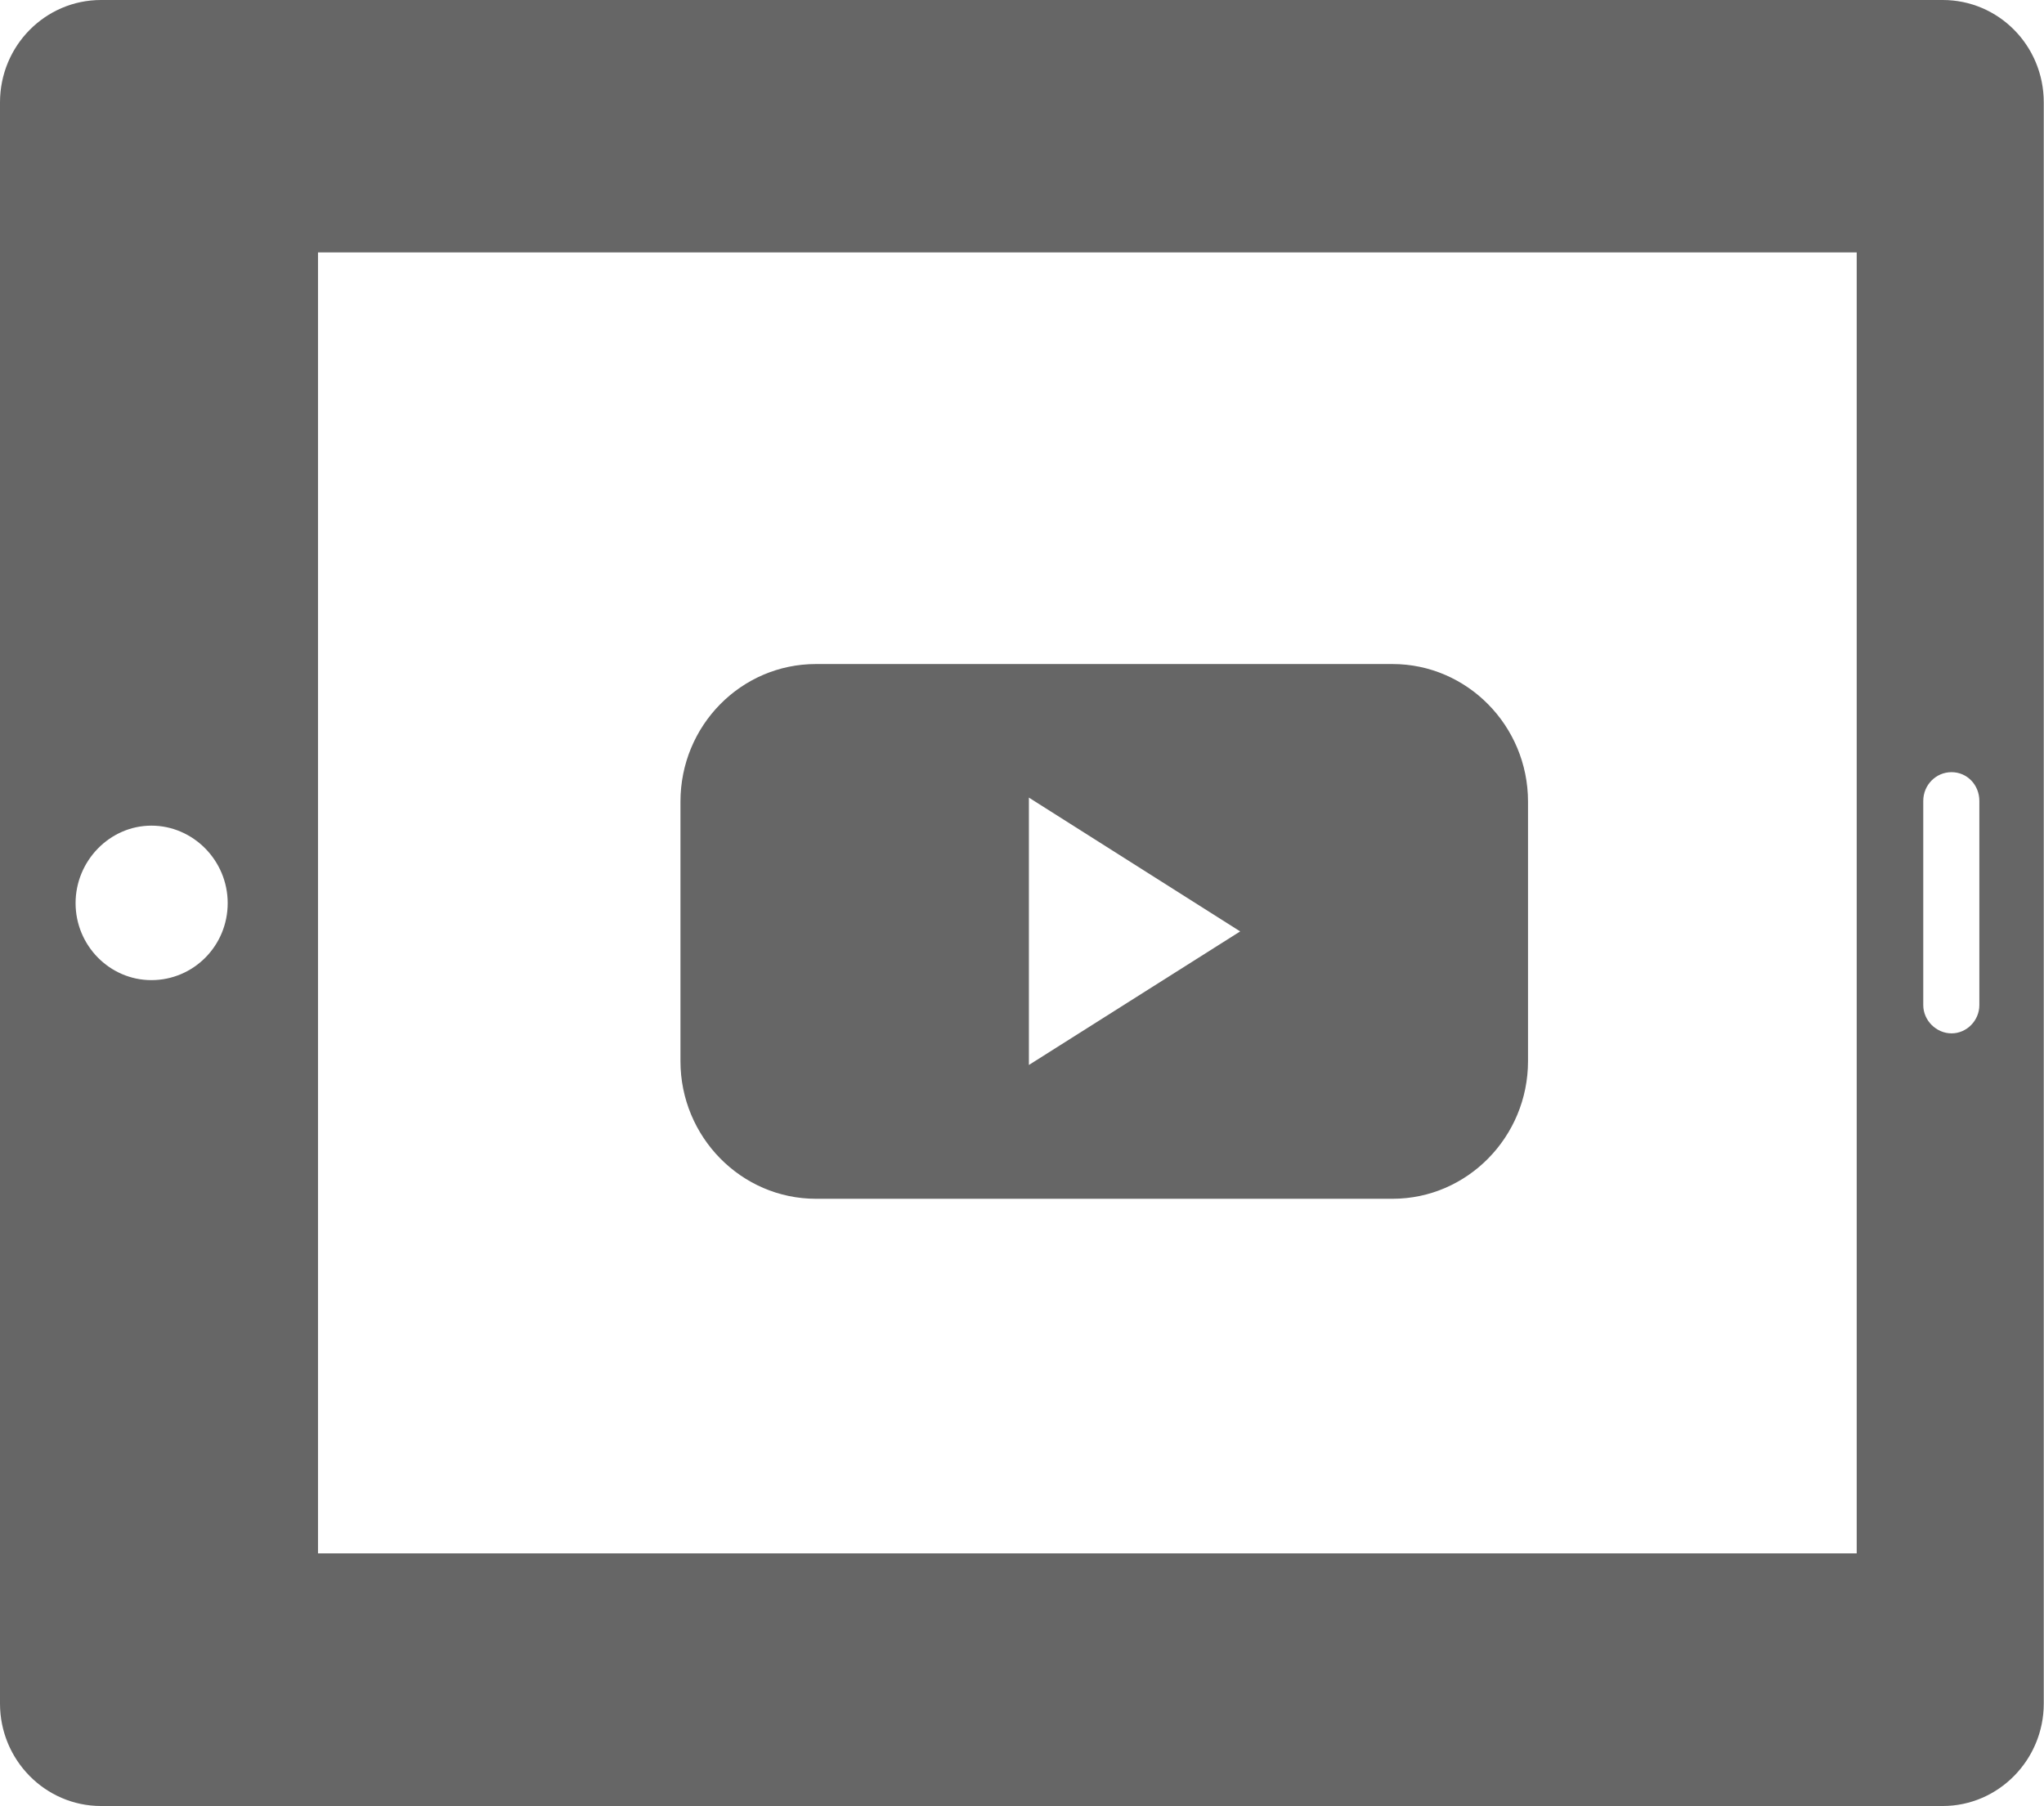
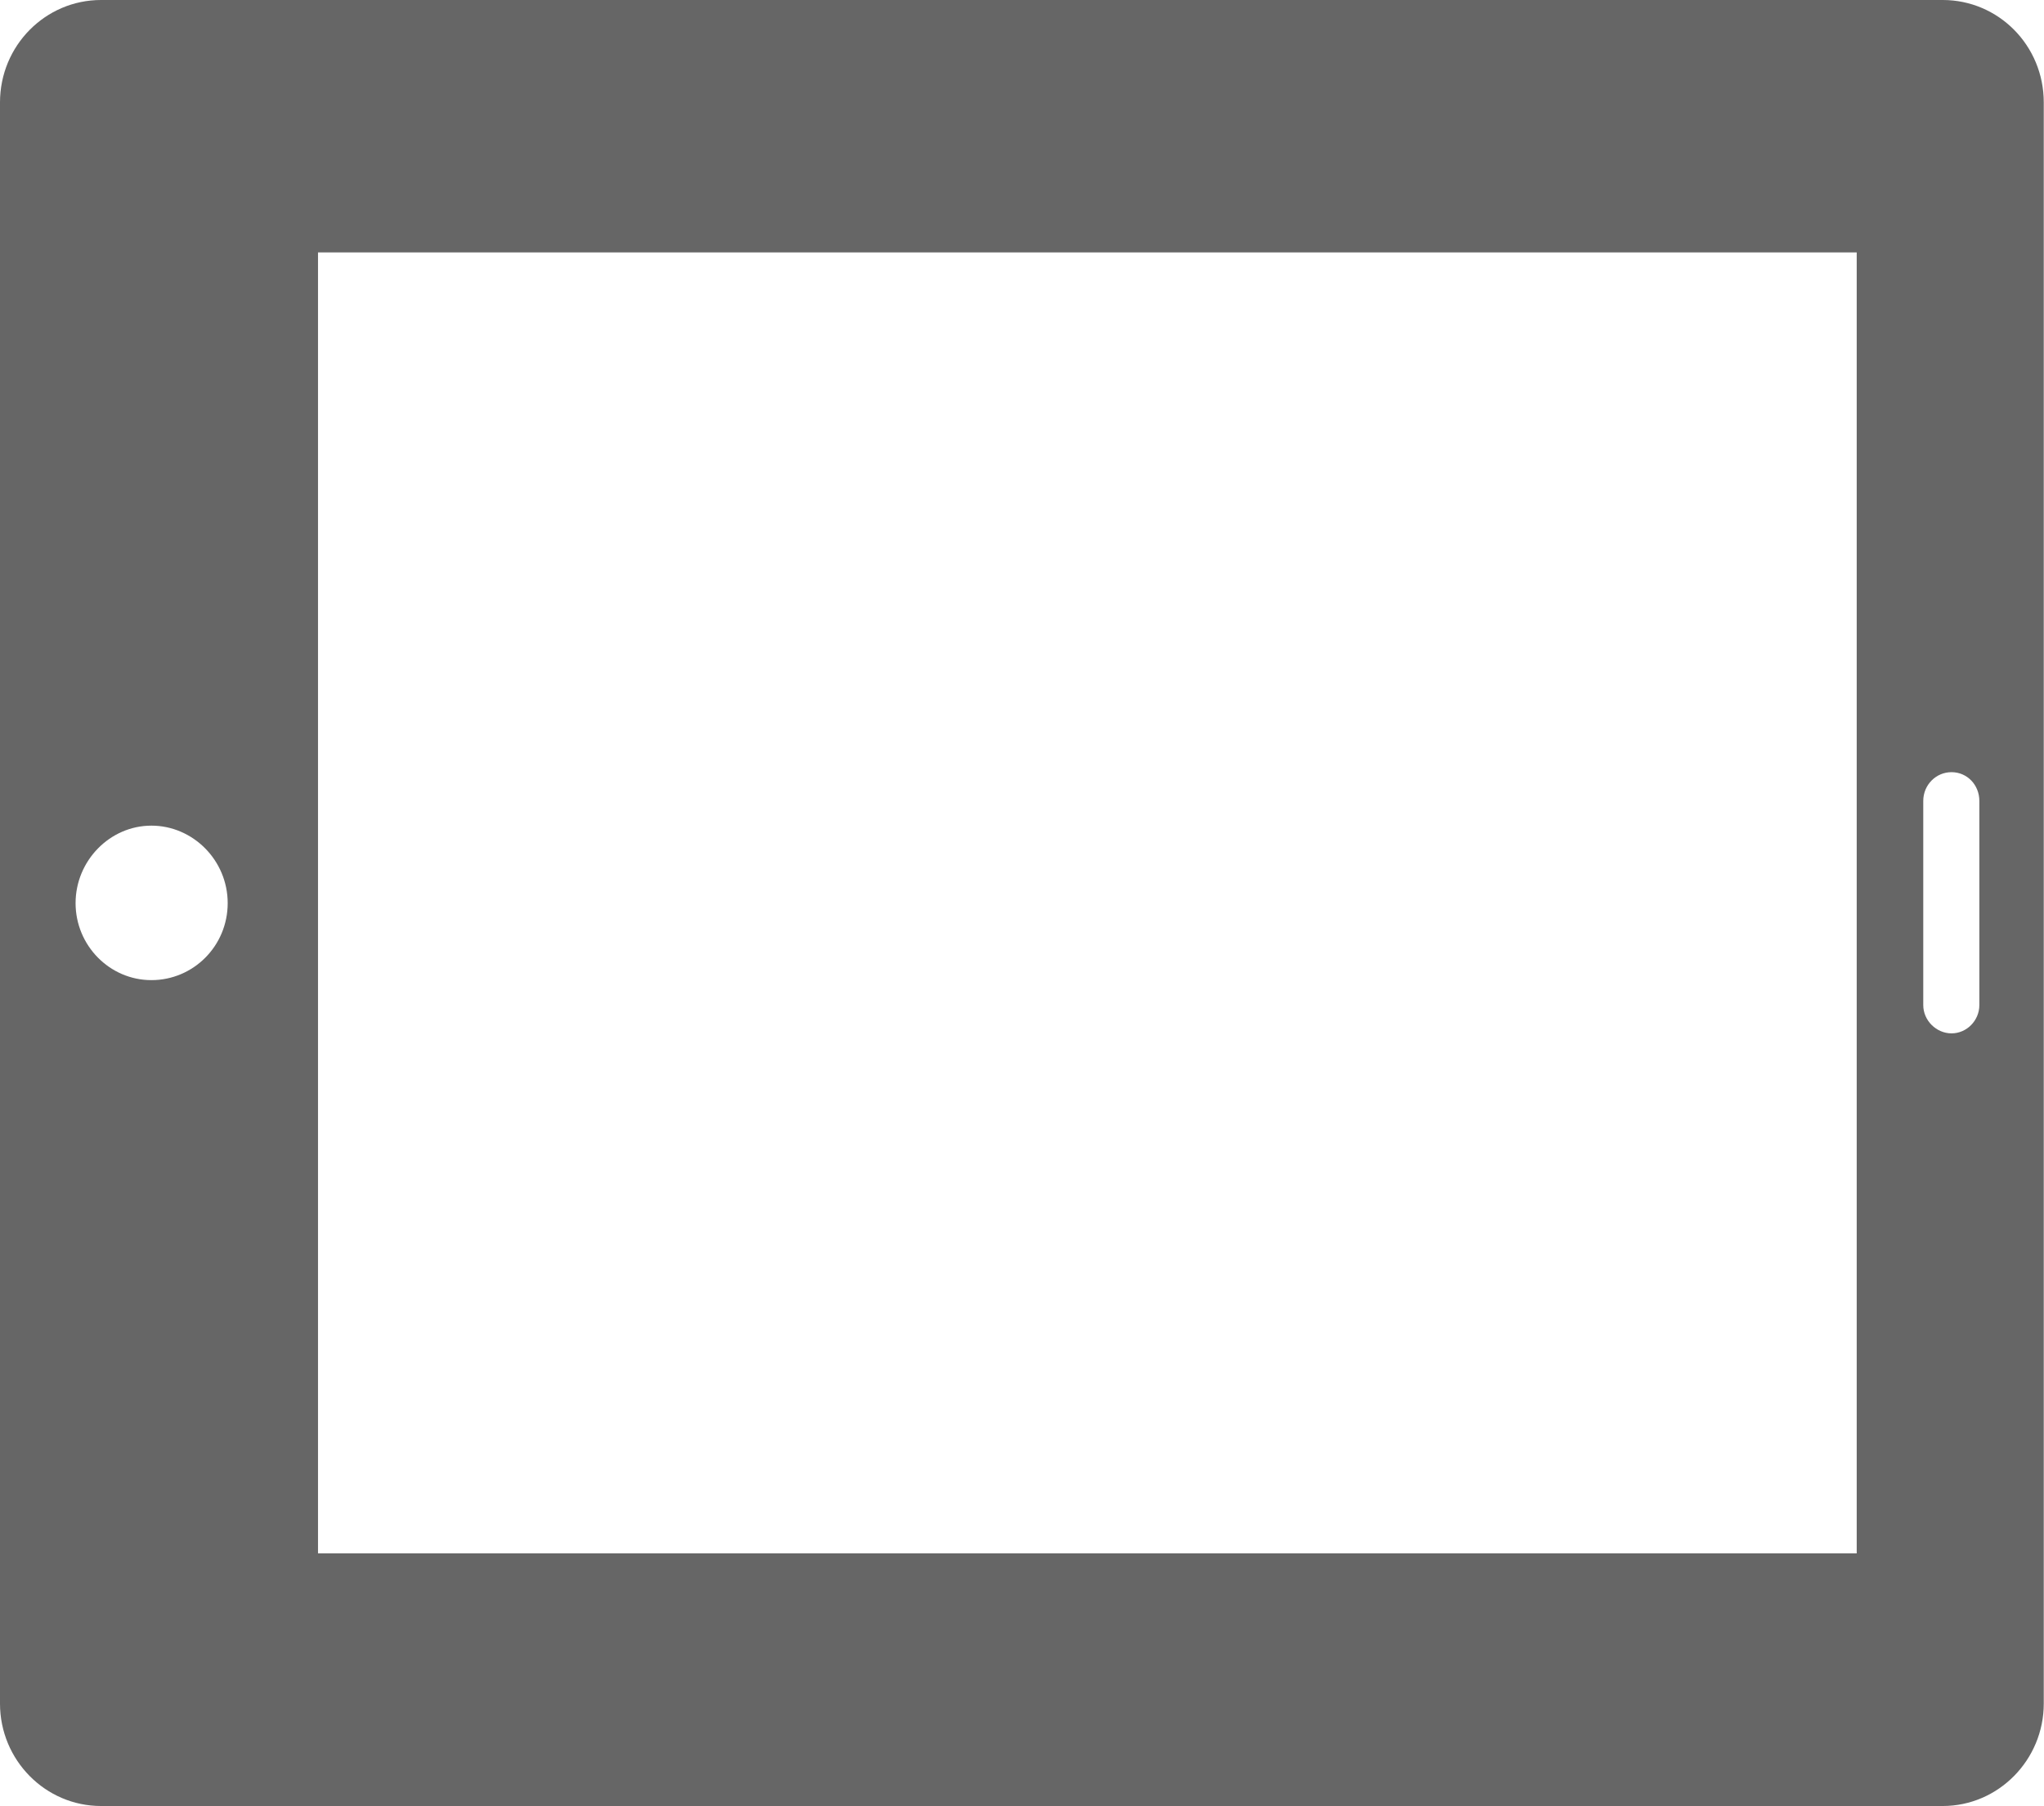
<svg xmlns="http://www.w3.org/2000/svg" id="a" data-name="svg" width="86" height="76" viewBox="0 0 86 76">
  <g id="d" data-name="com">
    <g id="e" data-name="com_x5F_icon_x5F_g_x5F_delivery">
      <path d="M81.75,0H4.25C1.91,0,0,1.92,0,4.31v67.37c0,2.38,1.91,4.31,4.25,4.31h77.49c2.34,0,4.25-1.94,4.25-4.31V4.31c0-2.4-1.91-4.31-4.25-4.31ZM6.37,41.24c-1.76,0-3.19-1.46-3.19-3.24s1.44-3.26,3.19-3.26,3.21,1.46,3.21,3.26-1.44,3.24-3.21,3.24ZM78.12,65.36H13.38V10.62h64.74v54.74ZM83.28,42.29c0,.65-.53,1.19-1.17,1.19s-1.19-.54-1.19-1.19v-8.59c0-.67.53-1.21,1.19-1.21s1.17.54,1.17,1.21v8.59Z" fill="#666" />
-       <path d="M34.33,50.44h24.26c3.14,0,5.7-2.6,5.7-5.79v-10.92c0-3.2-2.57-5.79-5.7-5.79h-24.26c-3.15,0-5.7,2.59-5.7,5.79v10.92c0,3.18,2.55,5.79,5.7,5.79ZM43.29,33.56l8.89,5.63-8.89,5.62v-11.25Z" fill="#666" />
    </g>
  </g>
</svg>